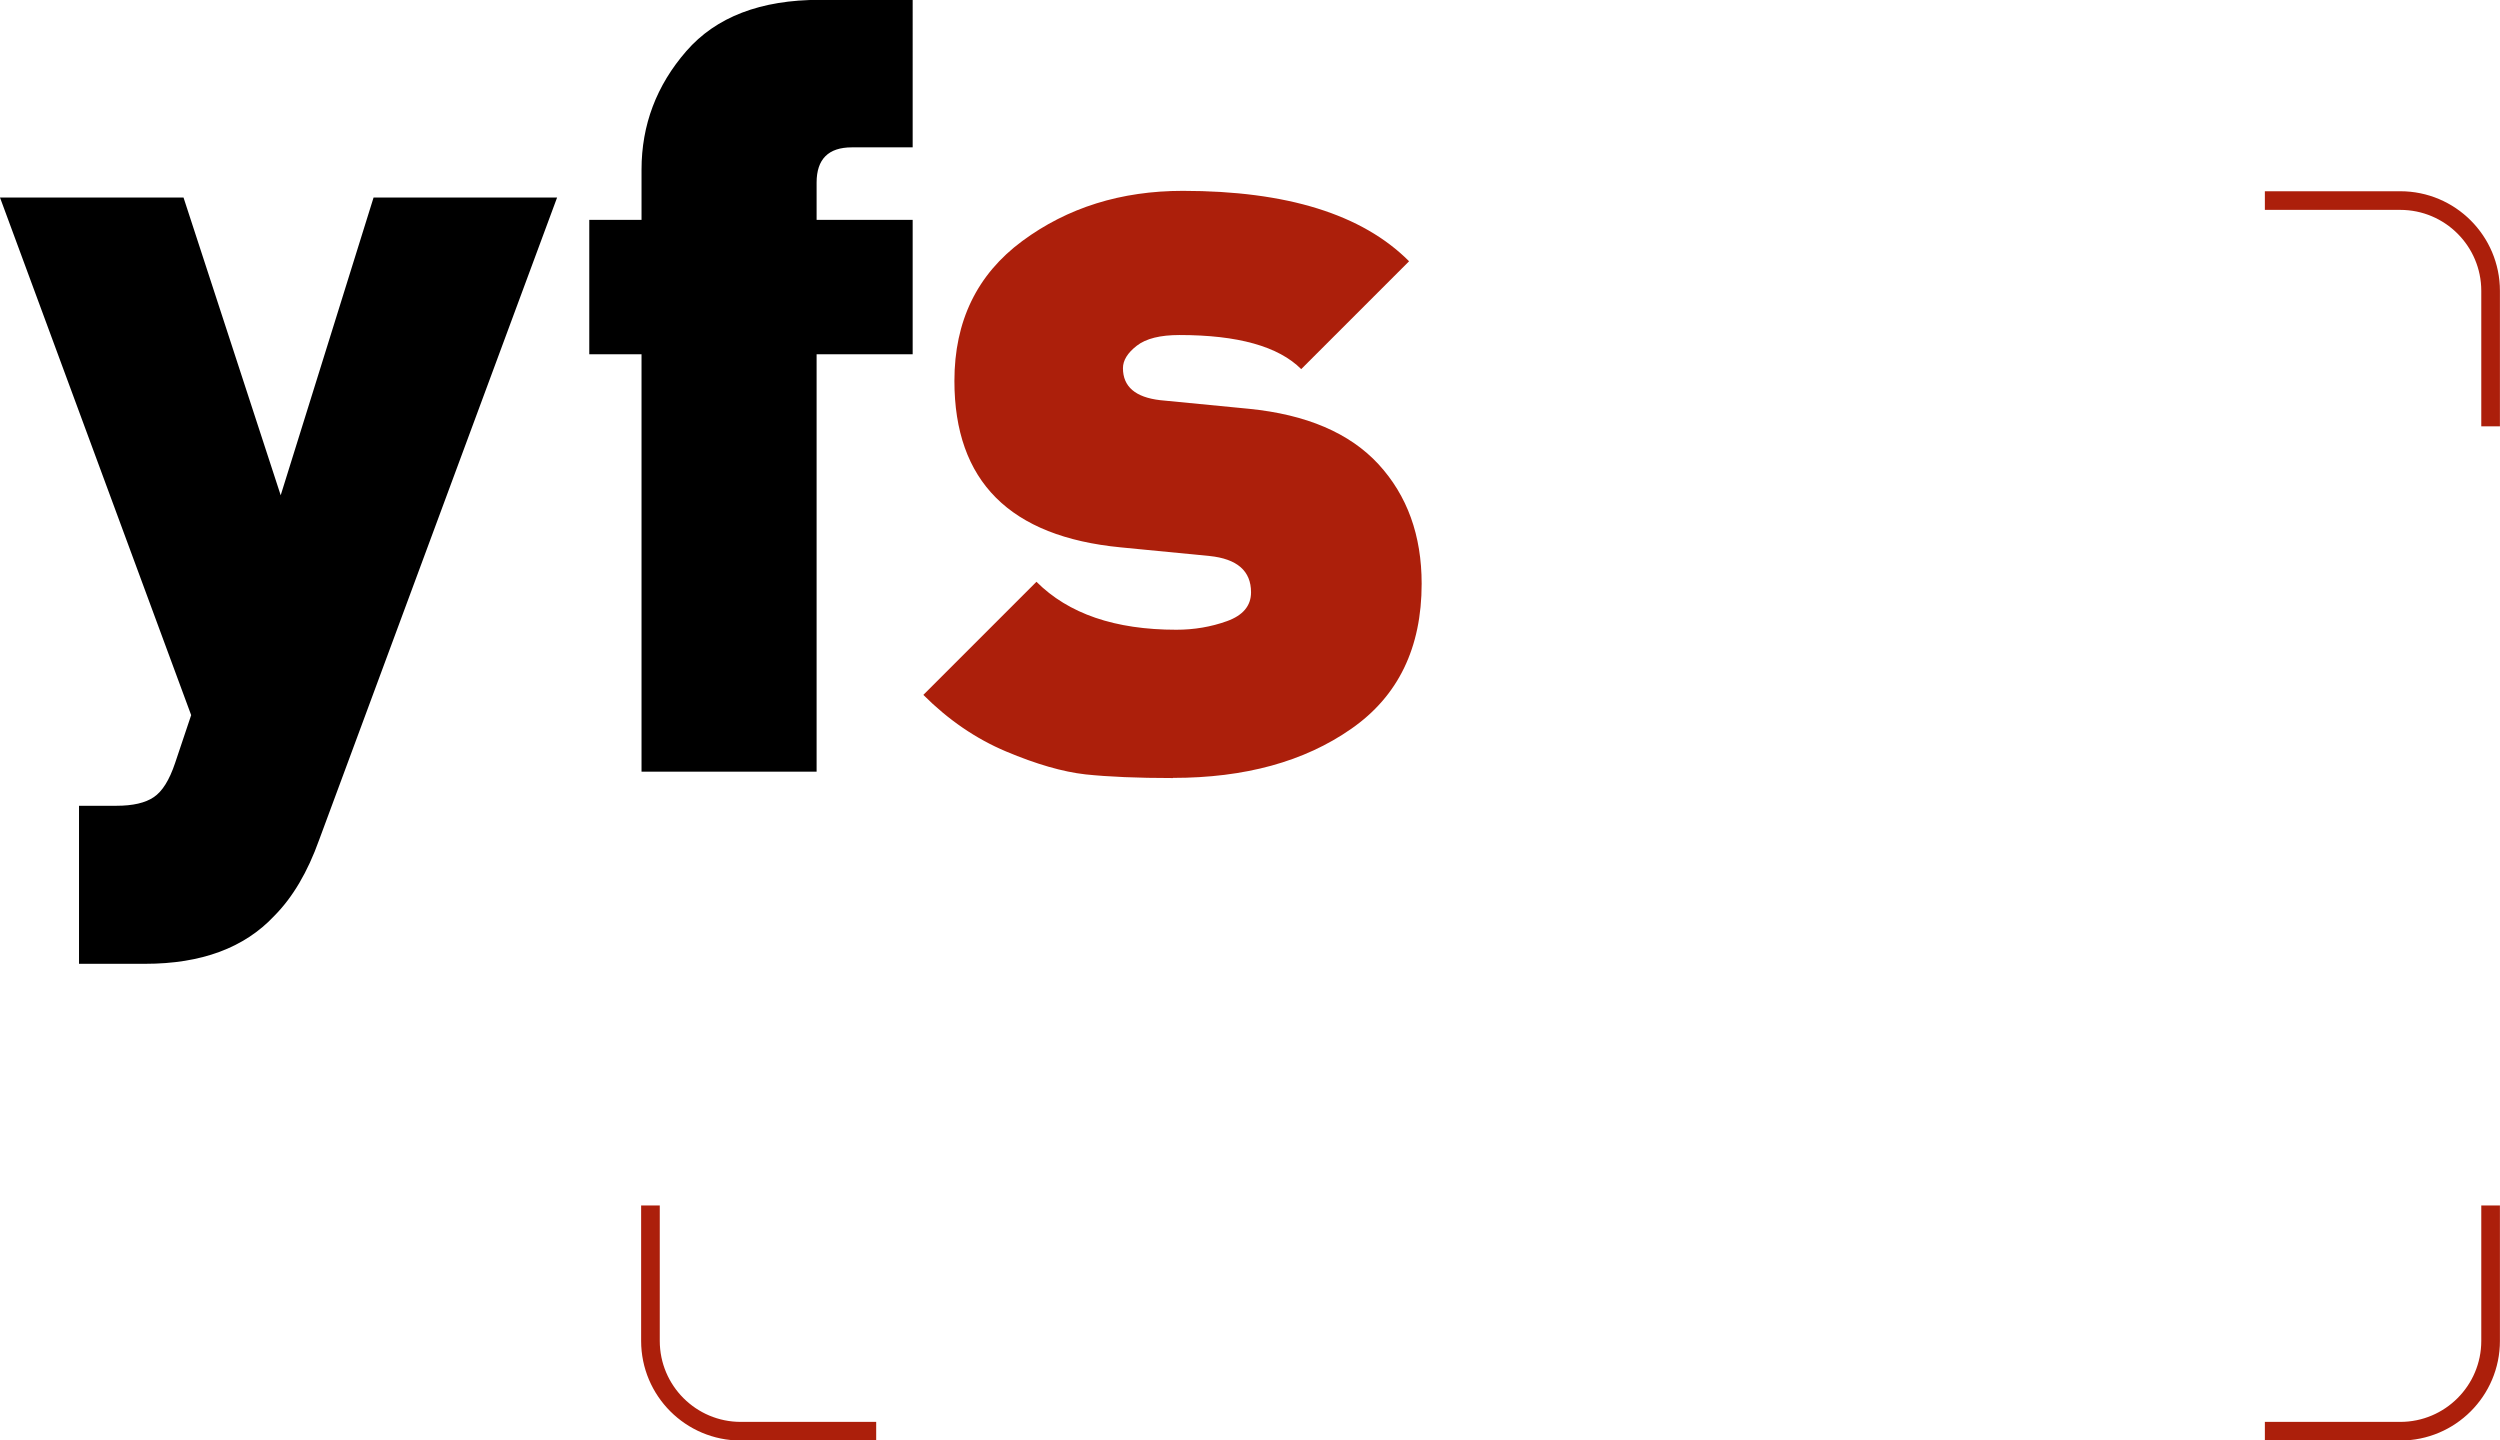
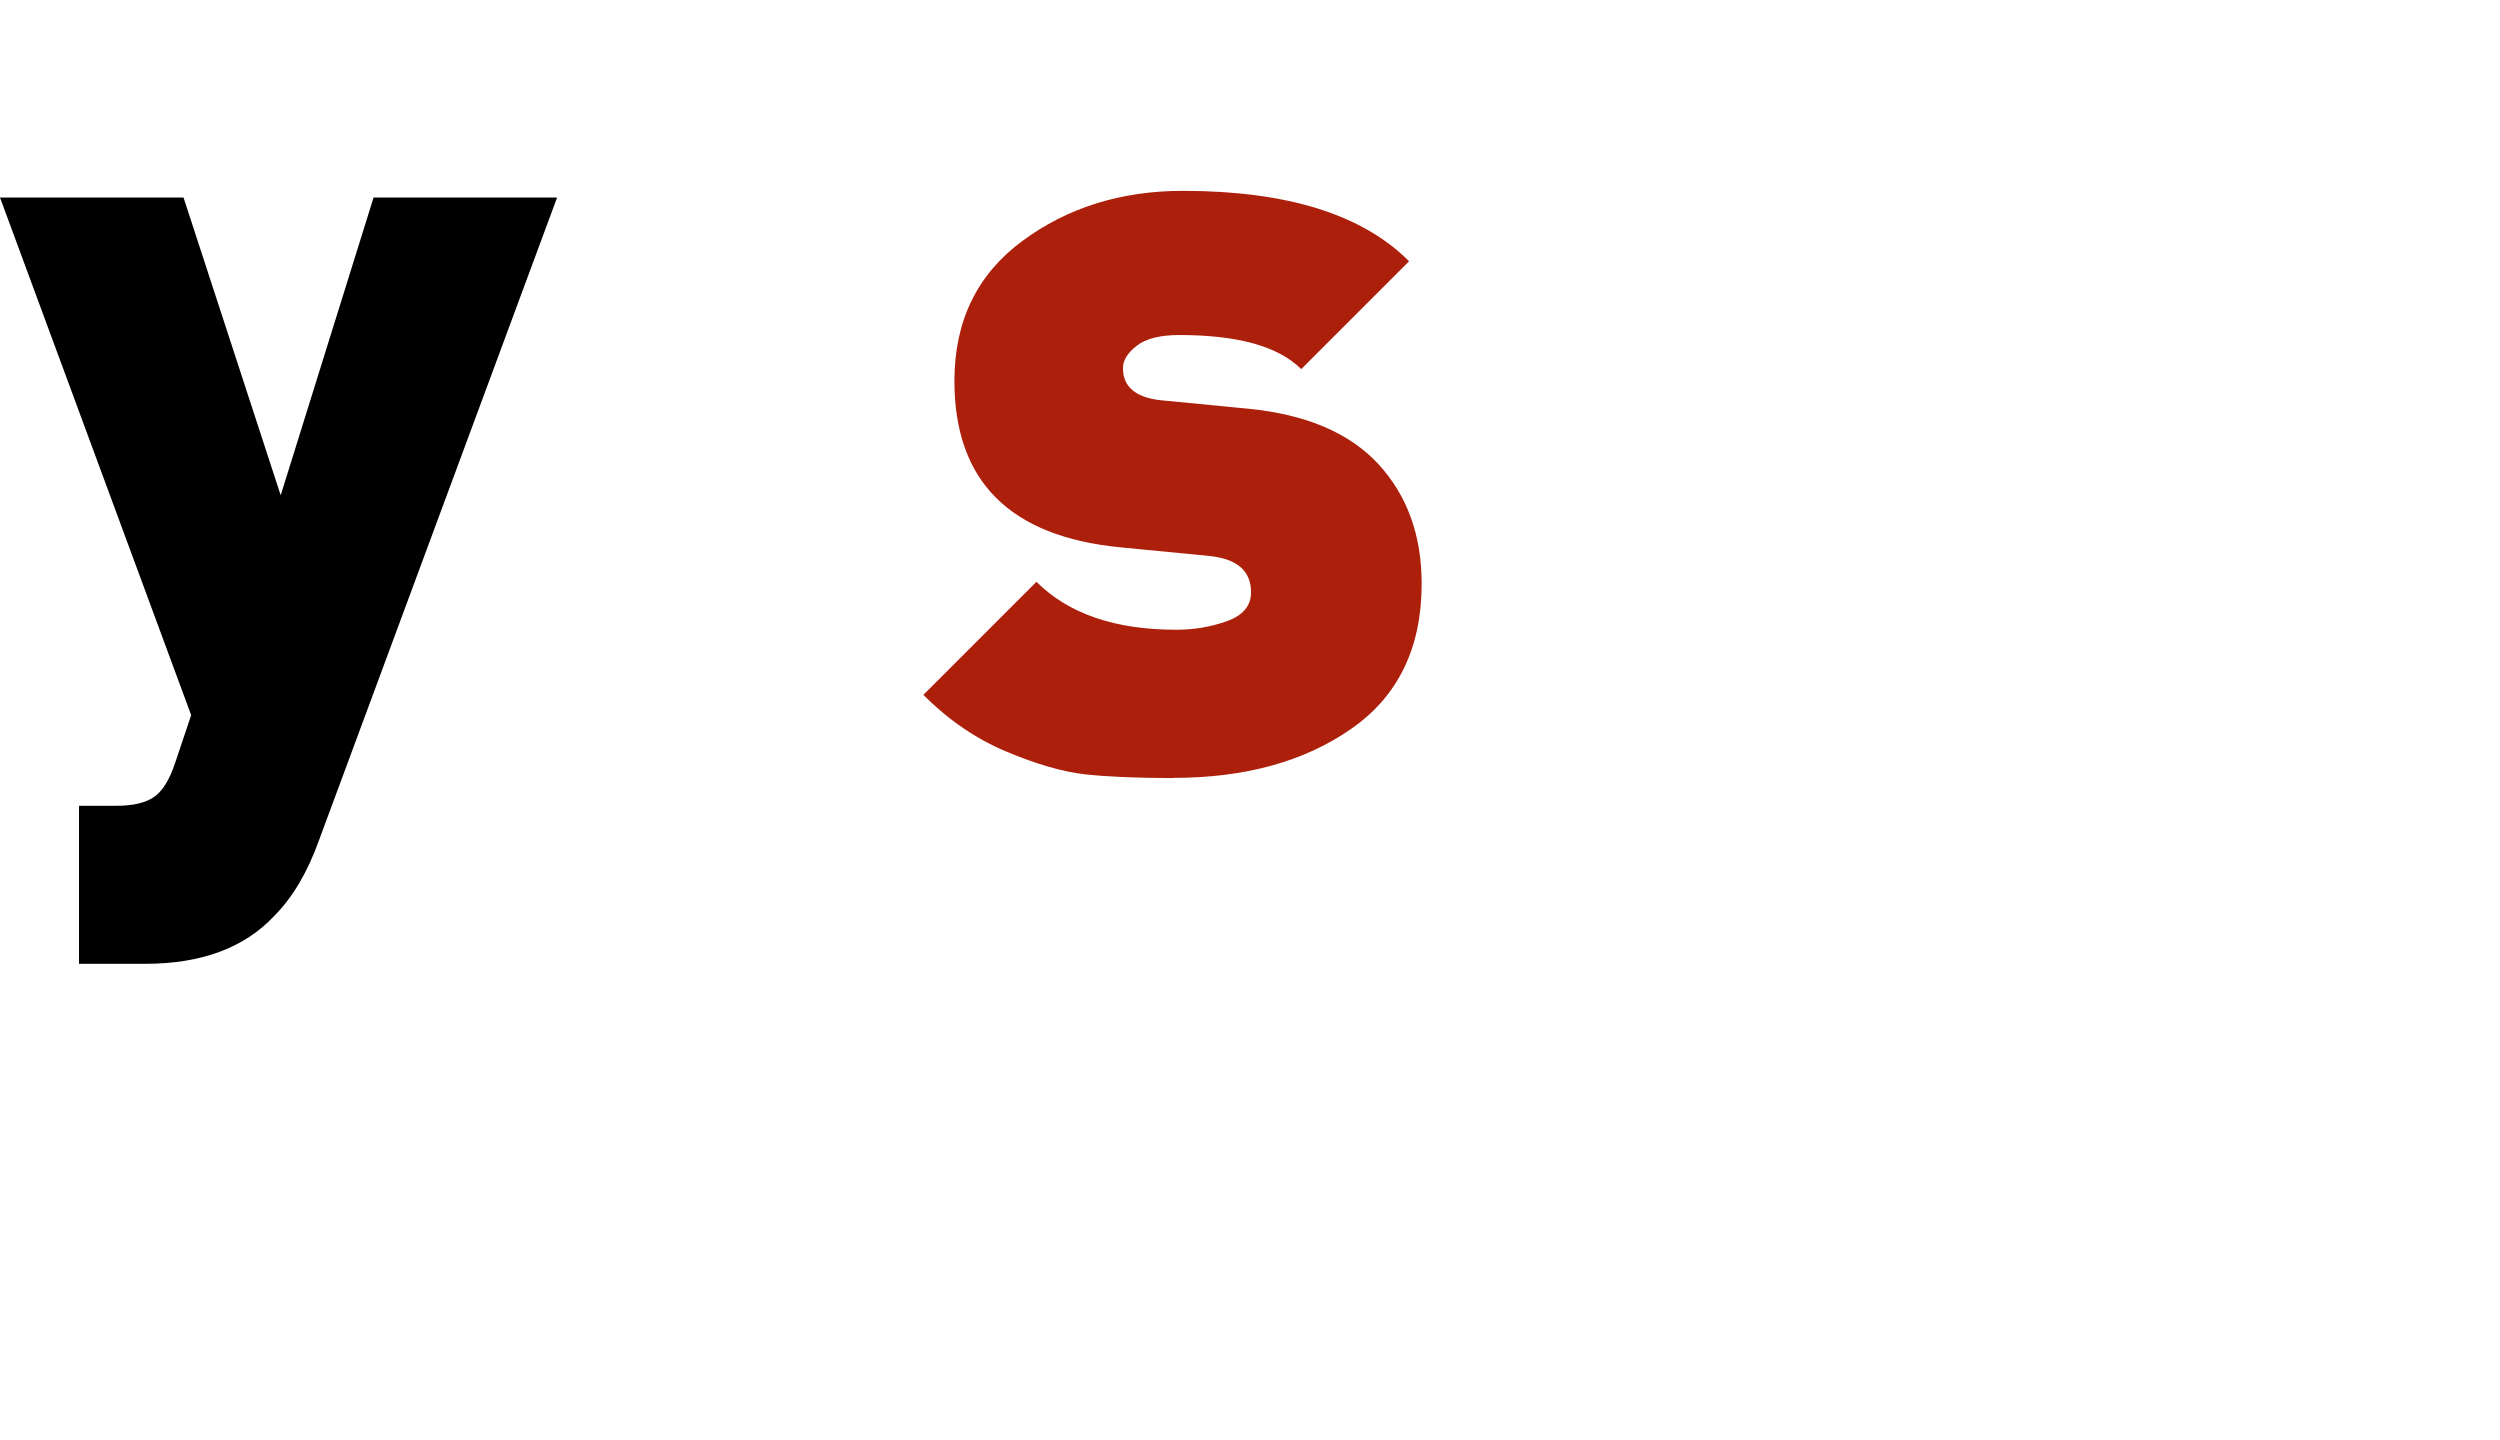
<svg xmlns="http://www.w3.org/2000/svg" id="Ebene_1" viewBox="0 0 156.93 90.42">
  <defs>
    <style>.cls-1{fill:#ac1f0b;}.cls-2{fill:none;stroke:#ac1f0b;stroke-miterlimit:10;stroke-width:1.17px;}</style>
  </defs>
  <g>
-     <path class="cls-2" d="M156.34,26.76v-8.5c0-3.13-2.54-5.67-5.67-5.67h-8.5" />
-     <path class="cls-2" d="M142.17,89.84h8.5c3.13,0,5.67-2.54,5.67-5.67v-8.5" />
-     <path class="cls-2" d="M40.83,75.67v8.5c0,3.13,2.54,5.67,5.67,5.67h8.5" />
-   </g>
+     </g>
  <g>
    <path d="M4.96,60.5v-9.92h2.35c1.03,0,1.81-.18,2.34-.54,.54-.36,.98-1.07,1.34-2.14l1.01-3.01L0,12.4H11.52l6.1,18.69,5.83-18.69h11.52l-14.94,40.33c-.72,2.01-1.65,3.59-2.81,4.76-1.88,2.01-4.58,3.01-8.11,3.01H4.96Z" />
-     <path d="M40.27,48.44V22.24h-3.28V13.8h3.28v-3.15c0-2.81,.94-5.29,2.81-7.44s4.67-3.22,8.38-3.22h5.83V9.25h-3.82c-1.47,0-2.21,.74-2.21,2.21v2.34h6.03v8.44h-6.03v26.2h-10.99Z" />
    <path class="cls-1" d="M73.63,48.84c-2.23,0-4.07-.08-5.49-.23-1.43-.16-3.09-.64-4.99-1.44-1.9-.8-3.63-1.99-5.19-3.55l7.1-7.1c2.01,2.01,4.93,3.01,8.78,3.01,1.12,0,2.18-.18,3.18-.54,1-.36,1.51-.96,1.51-1.81,0-1.34-.87-2.1-2.61-2.28l-5.56-.54c-6.97-.67-10.45-4.15-10.45-10.45,0-3.75,1.42-6.68,4.26-8.78,2.84-2.1,6.2-3.15,10.08-3.15,6.52,0,11.26,1.47,14.2,4.42l-6.77,6.77c-1.43-1.43-3.98-2.14-7.64-2.14-1.21,0-2.1,.22-2.68,.67-.58,.45-.87,.92-.87,1.41,0,1.16,.78,1.83,2.34,2.01l5.56,.54c3.62,.36,6.33,1.52,8.14,3.48,1.81,1.97,2.71,4.47,2.71,7.5,0,4.02-1.47,7.06-4.42,9.11-2.95,2.06-6.68,3.08-11.19,3.08Z" />
  </g>
</svg>